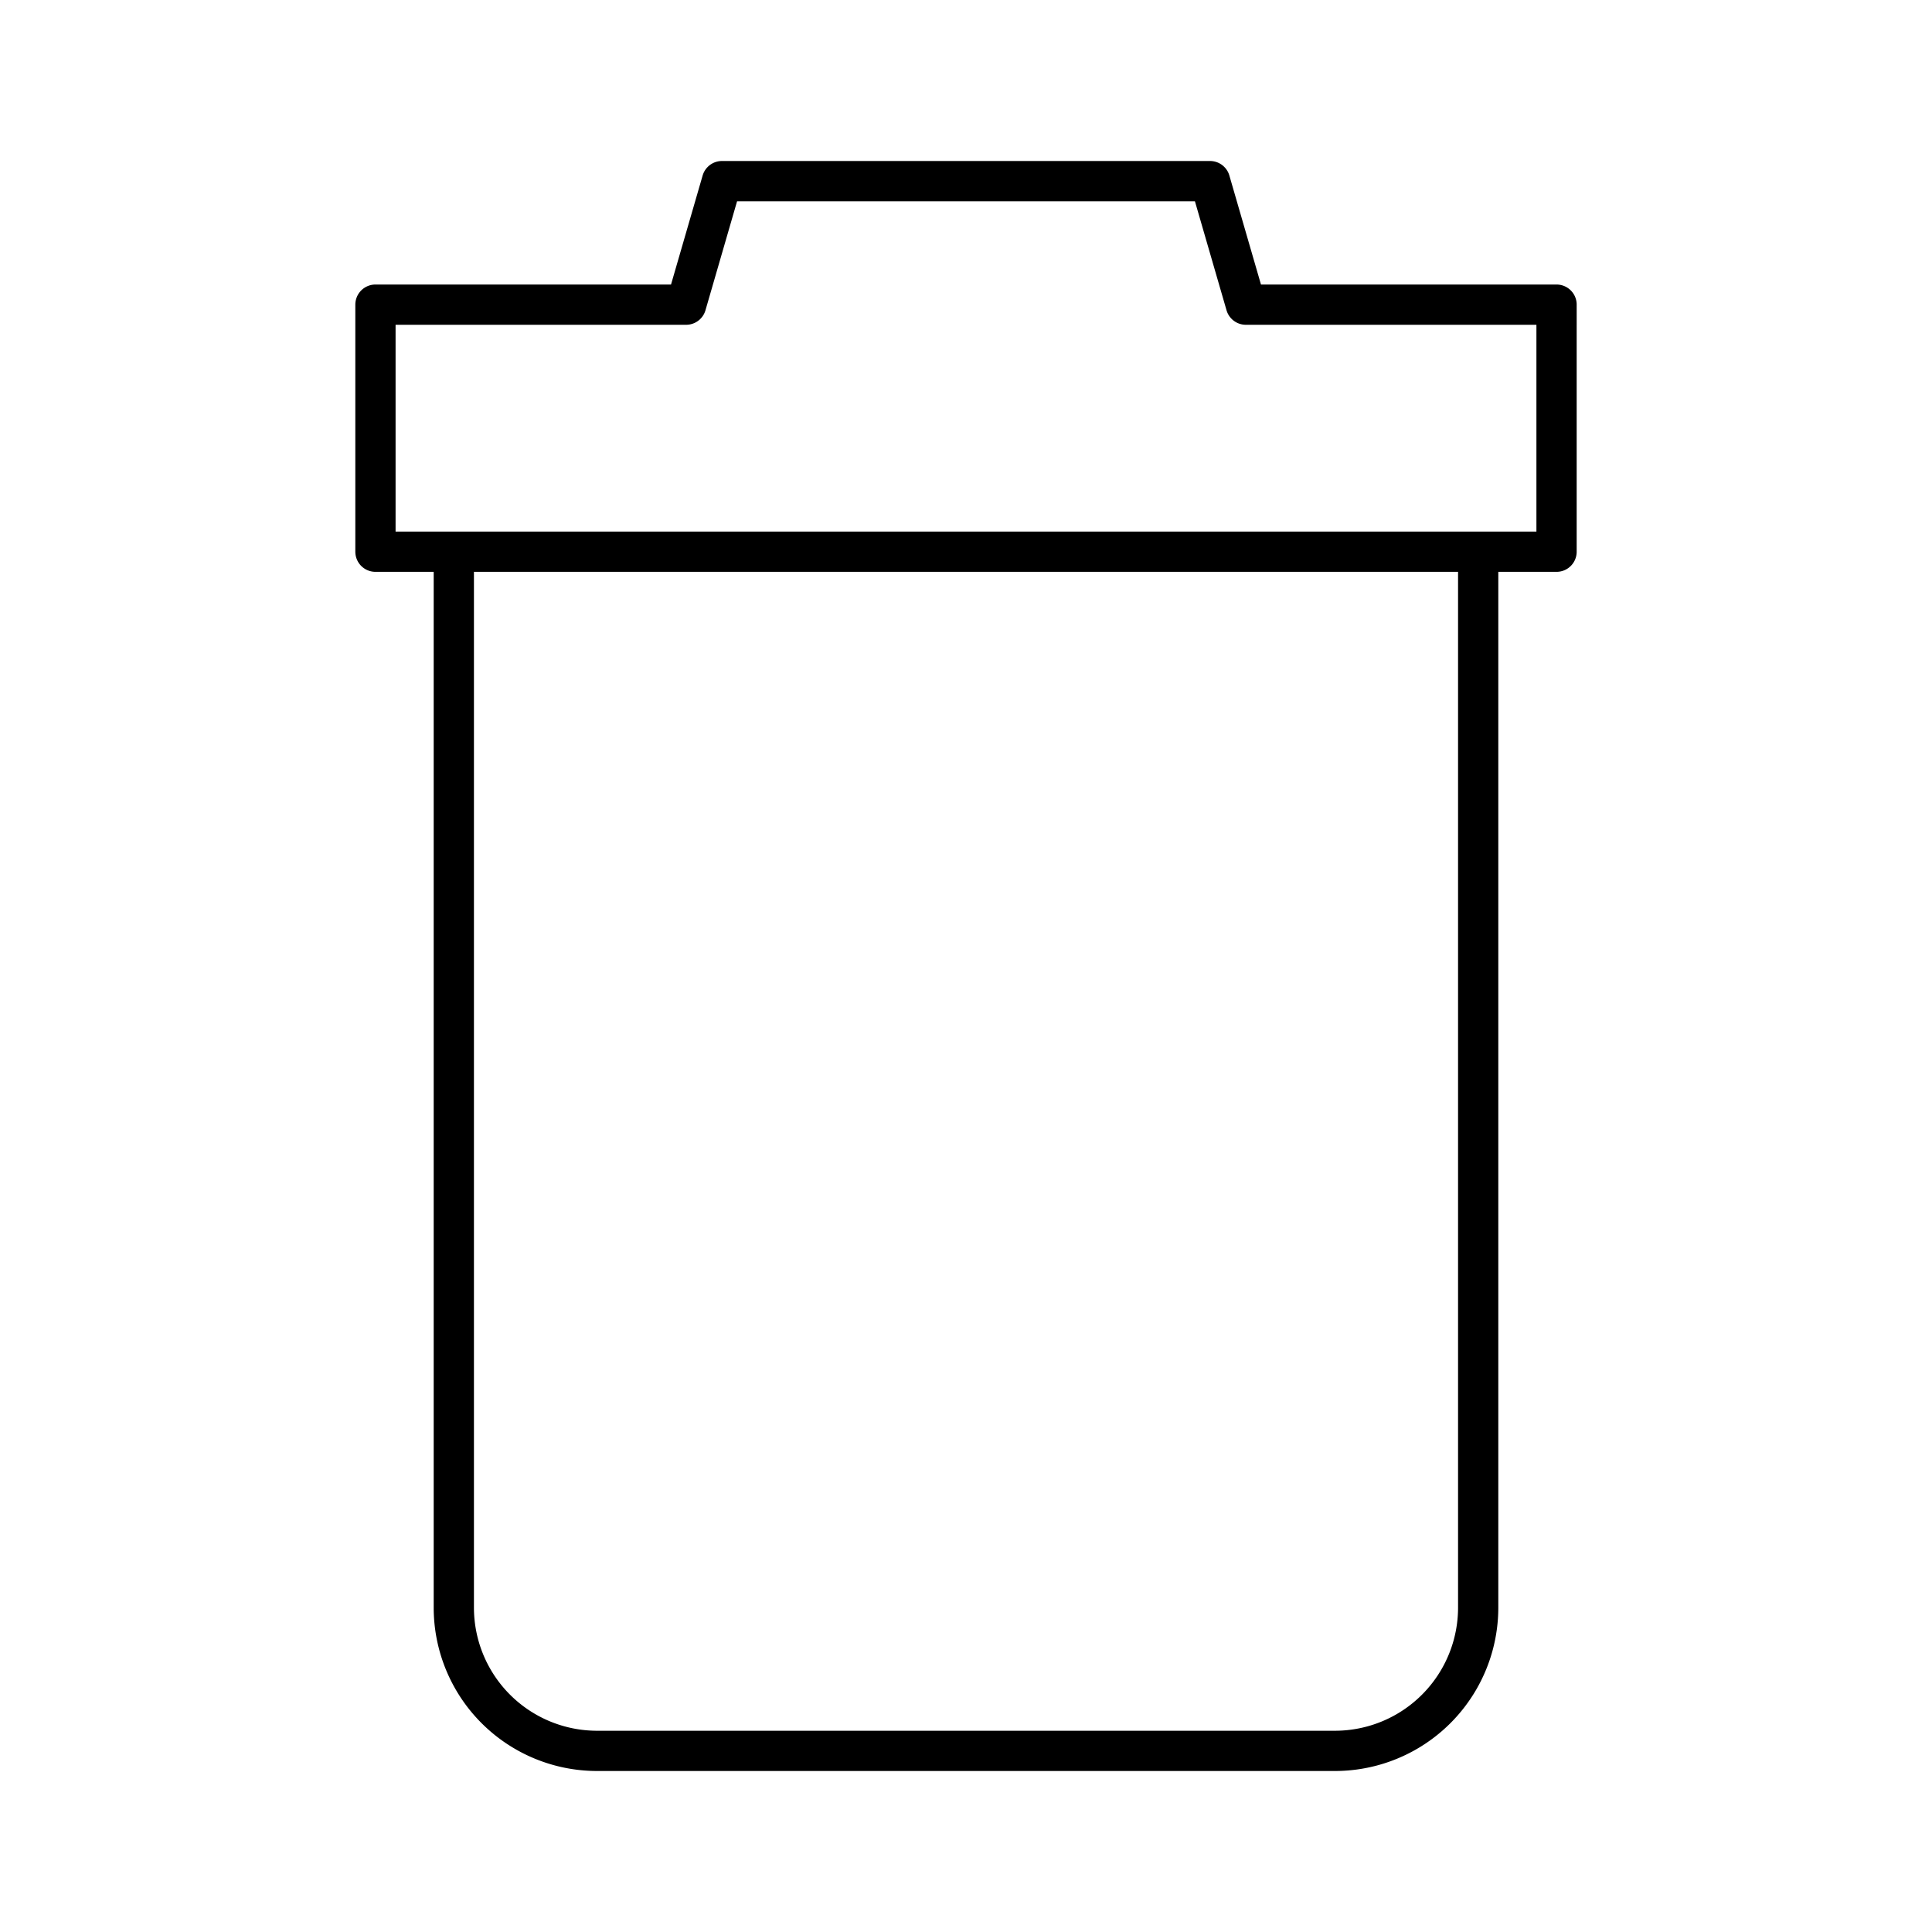
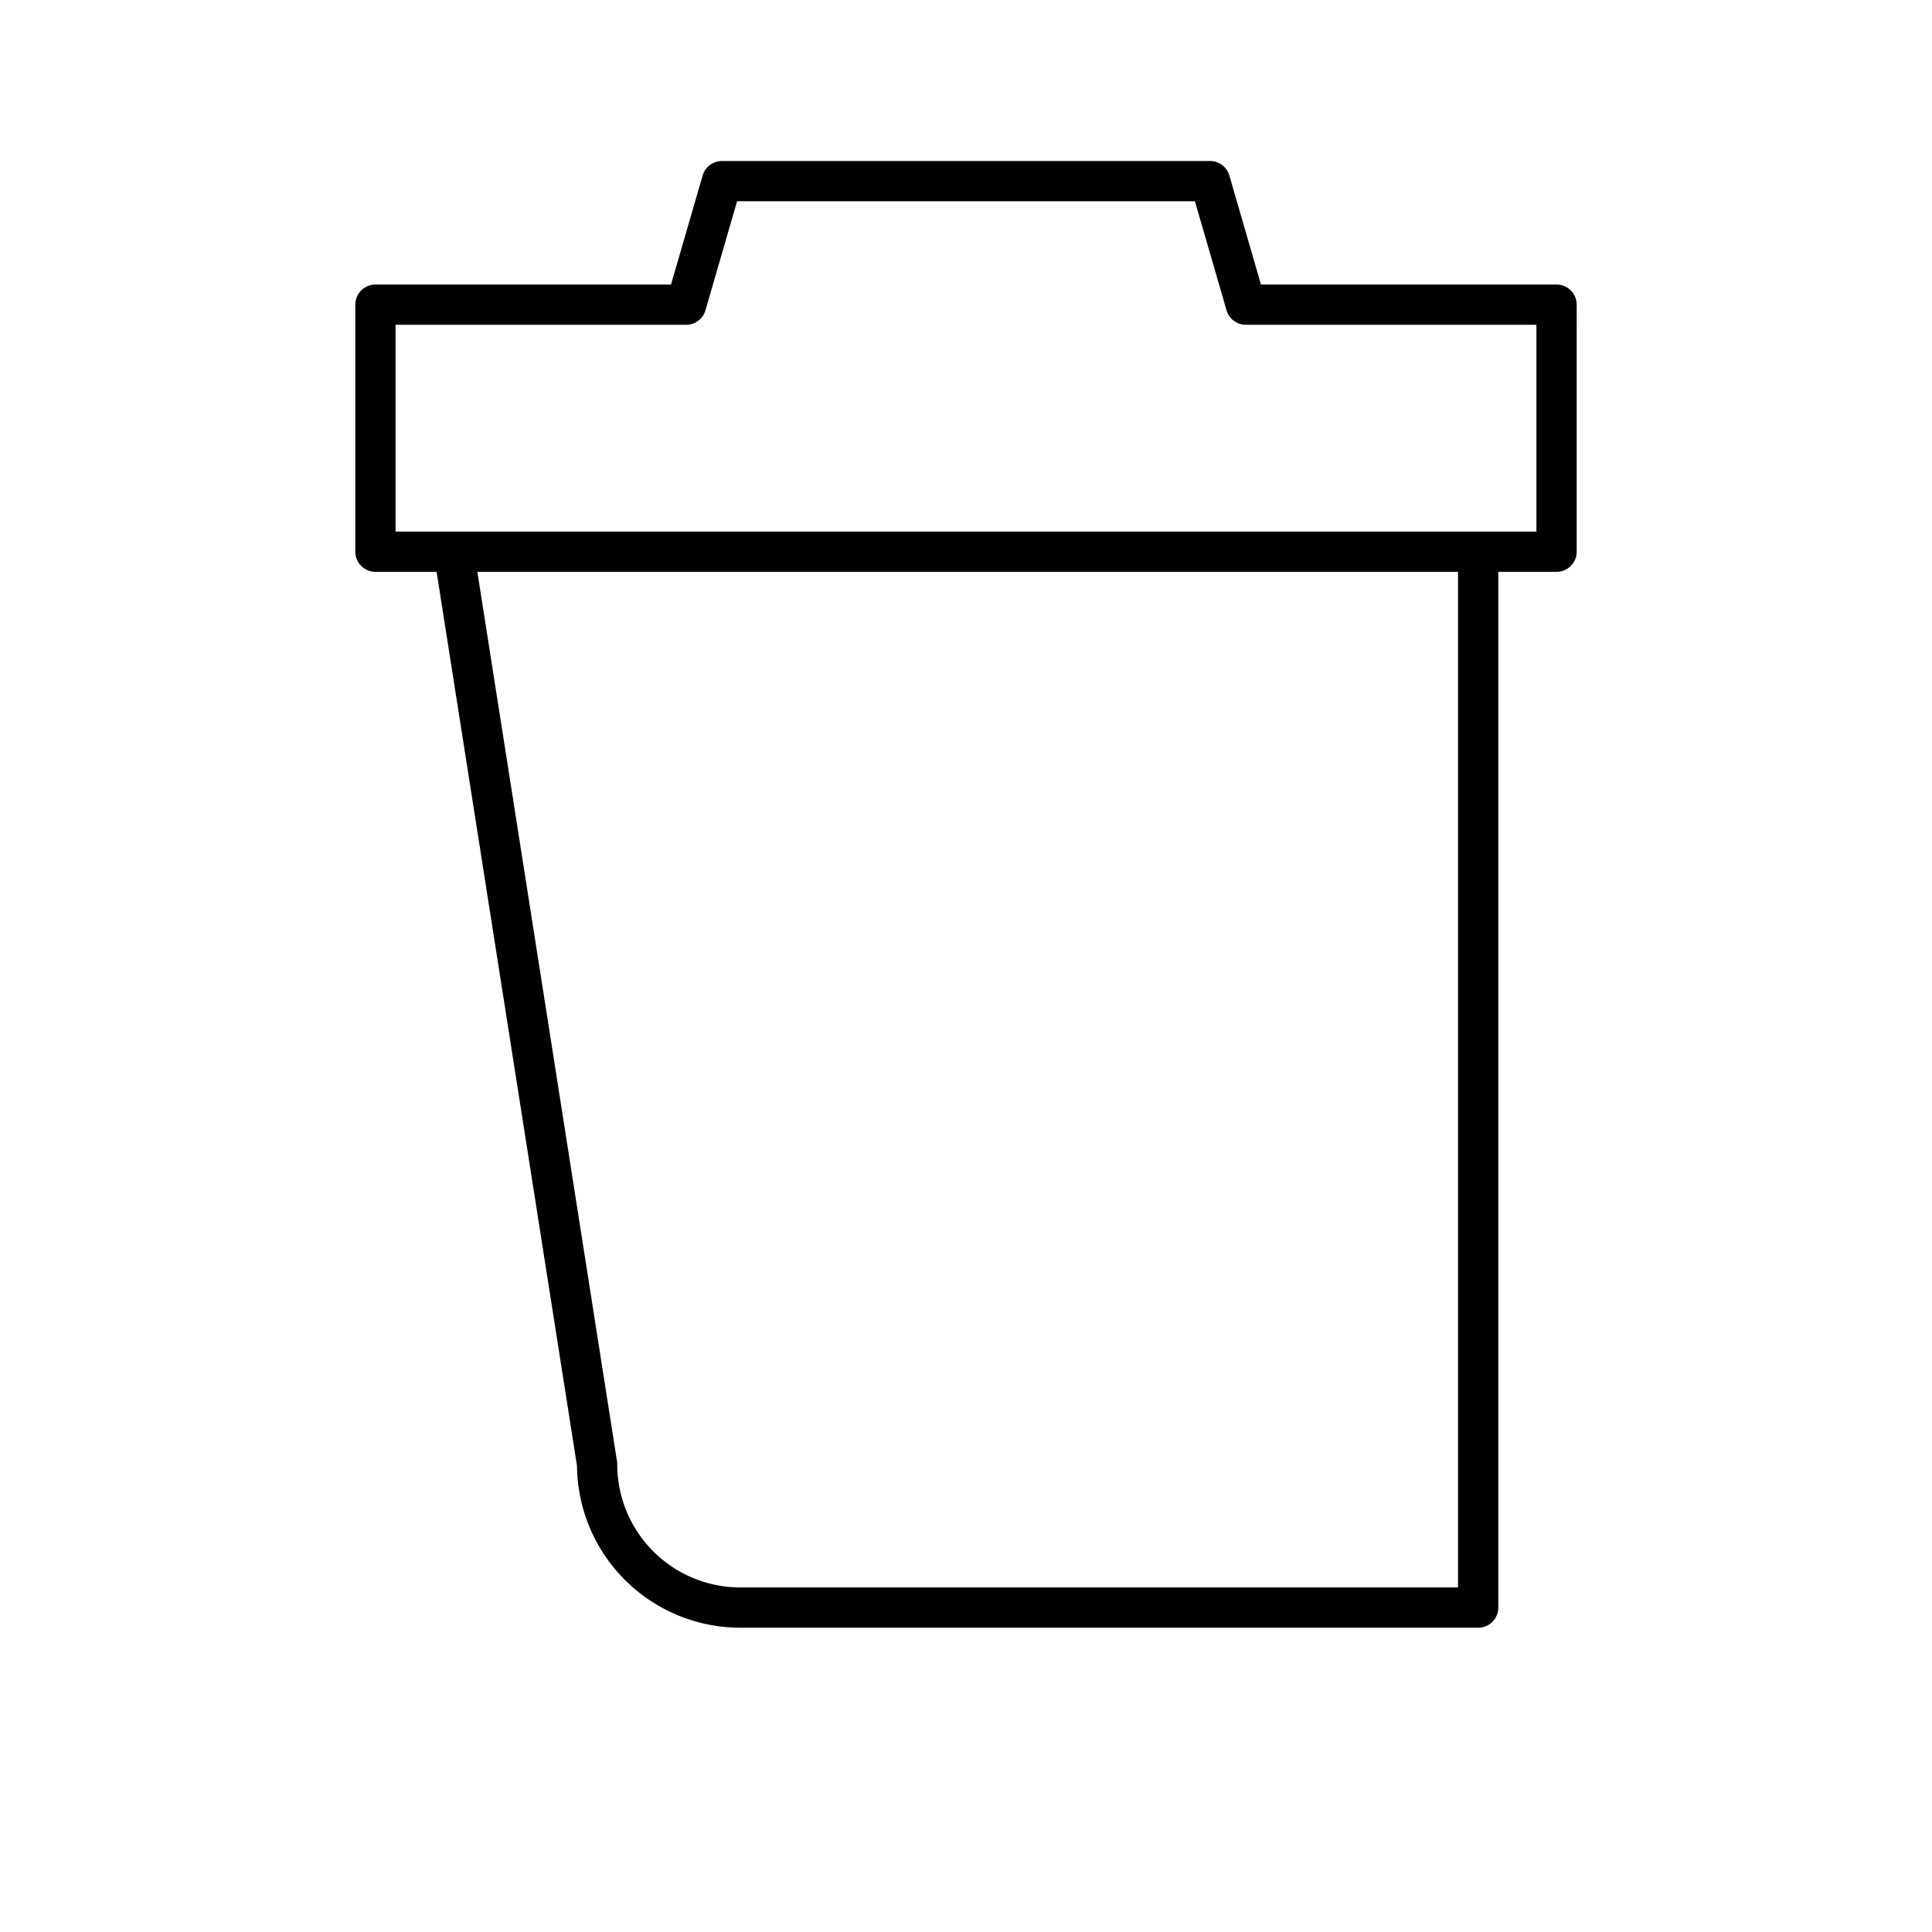
<svg xmlns="http://www.w3.org/2000/svg" width="800" height="800" viewBox="0 0 48 48">
-   <path fill="none" stroke="currentColor" stroke-linecap="round" stroke-linejoin="round" d="M11.275 13.707h25.45V39.94a3.56 3.56 0 0 1-3.56 3.56h-18.33a3.56 3.56 0 0 1-3.56-3.56zm19.678-6.138l-.89-3.069H17.937l-.89 3.069H9.328v6.138h29.344V7.569z" />
+   <path fill="none" stroke="currentColor" stroke-linecap="round" stroke-linejoin="round" d="M11.275 13.707h25.45V39.94h-18.33a3.56 3.56 0 0 1-3.56-3.56zm19.678-6.138l-.89-3.069H17.937l-.89 3.069H9.328v6.138h29.344V7.569z" />
</svg>